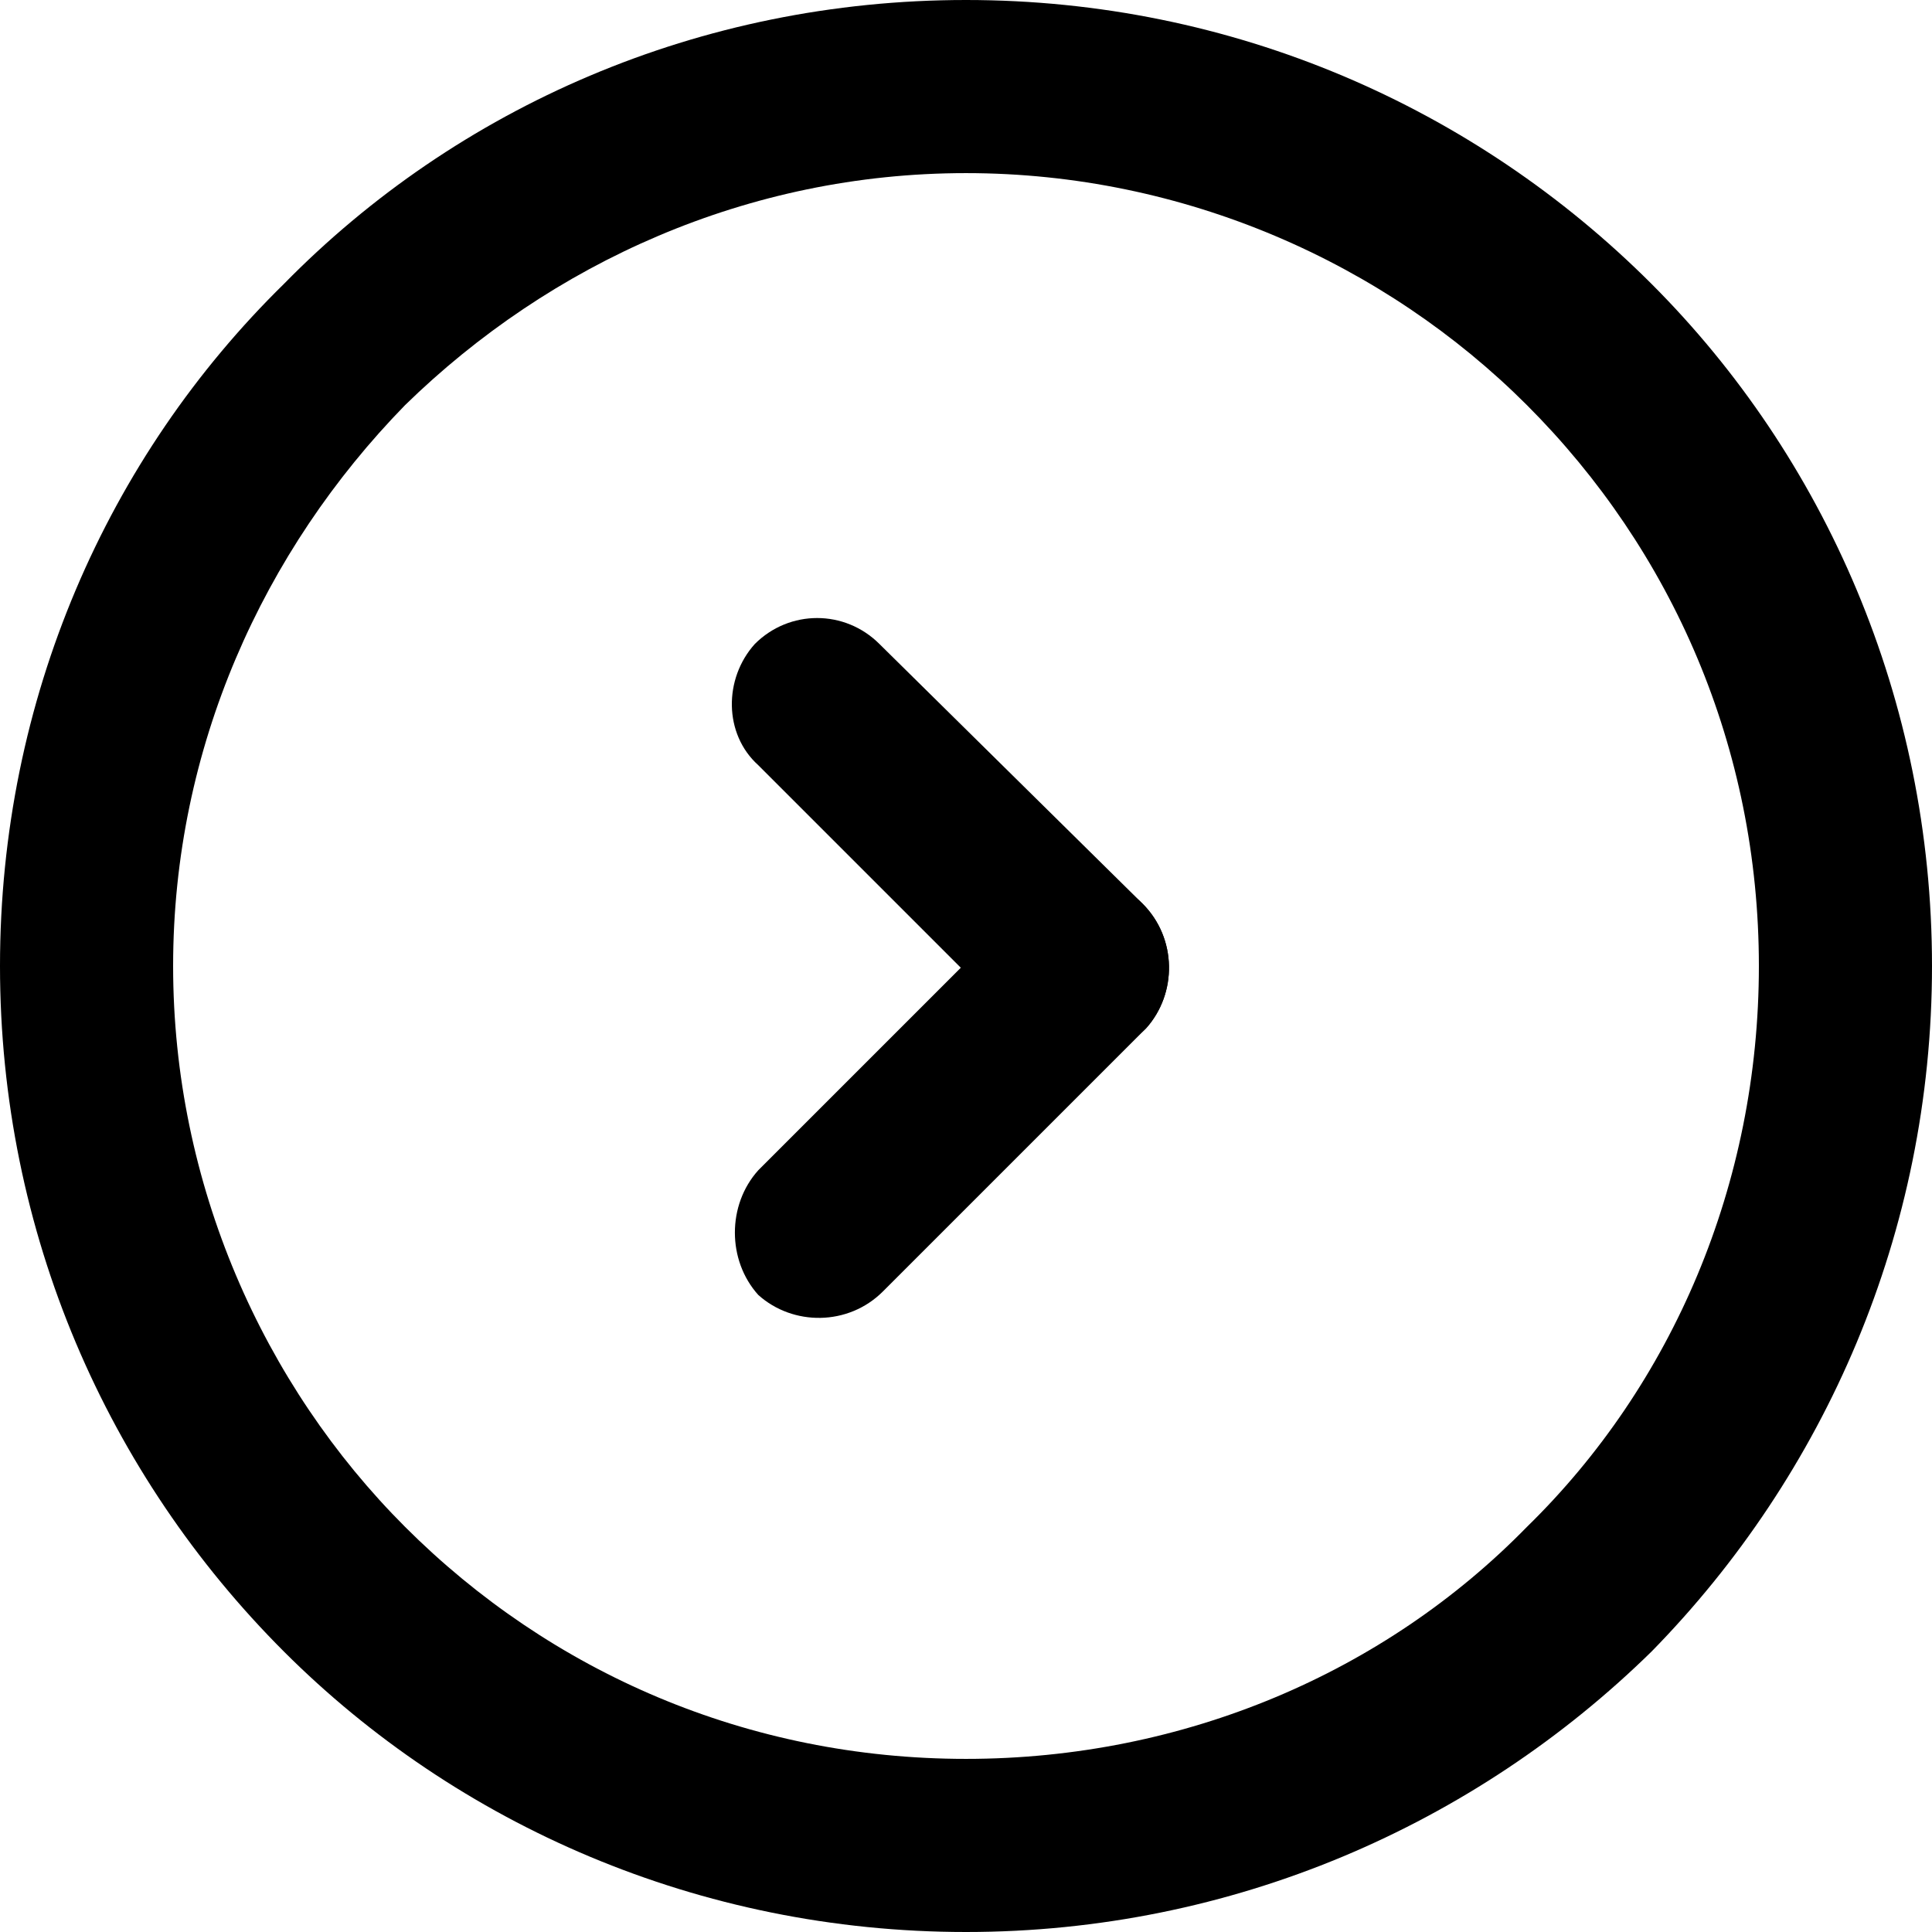
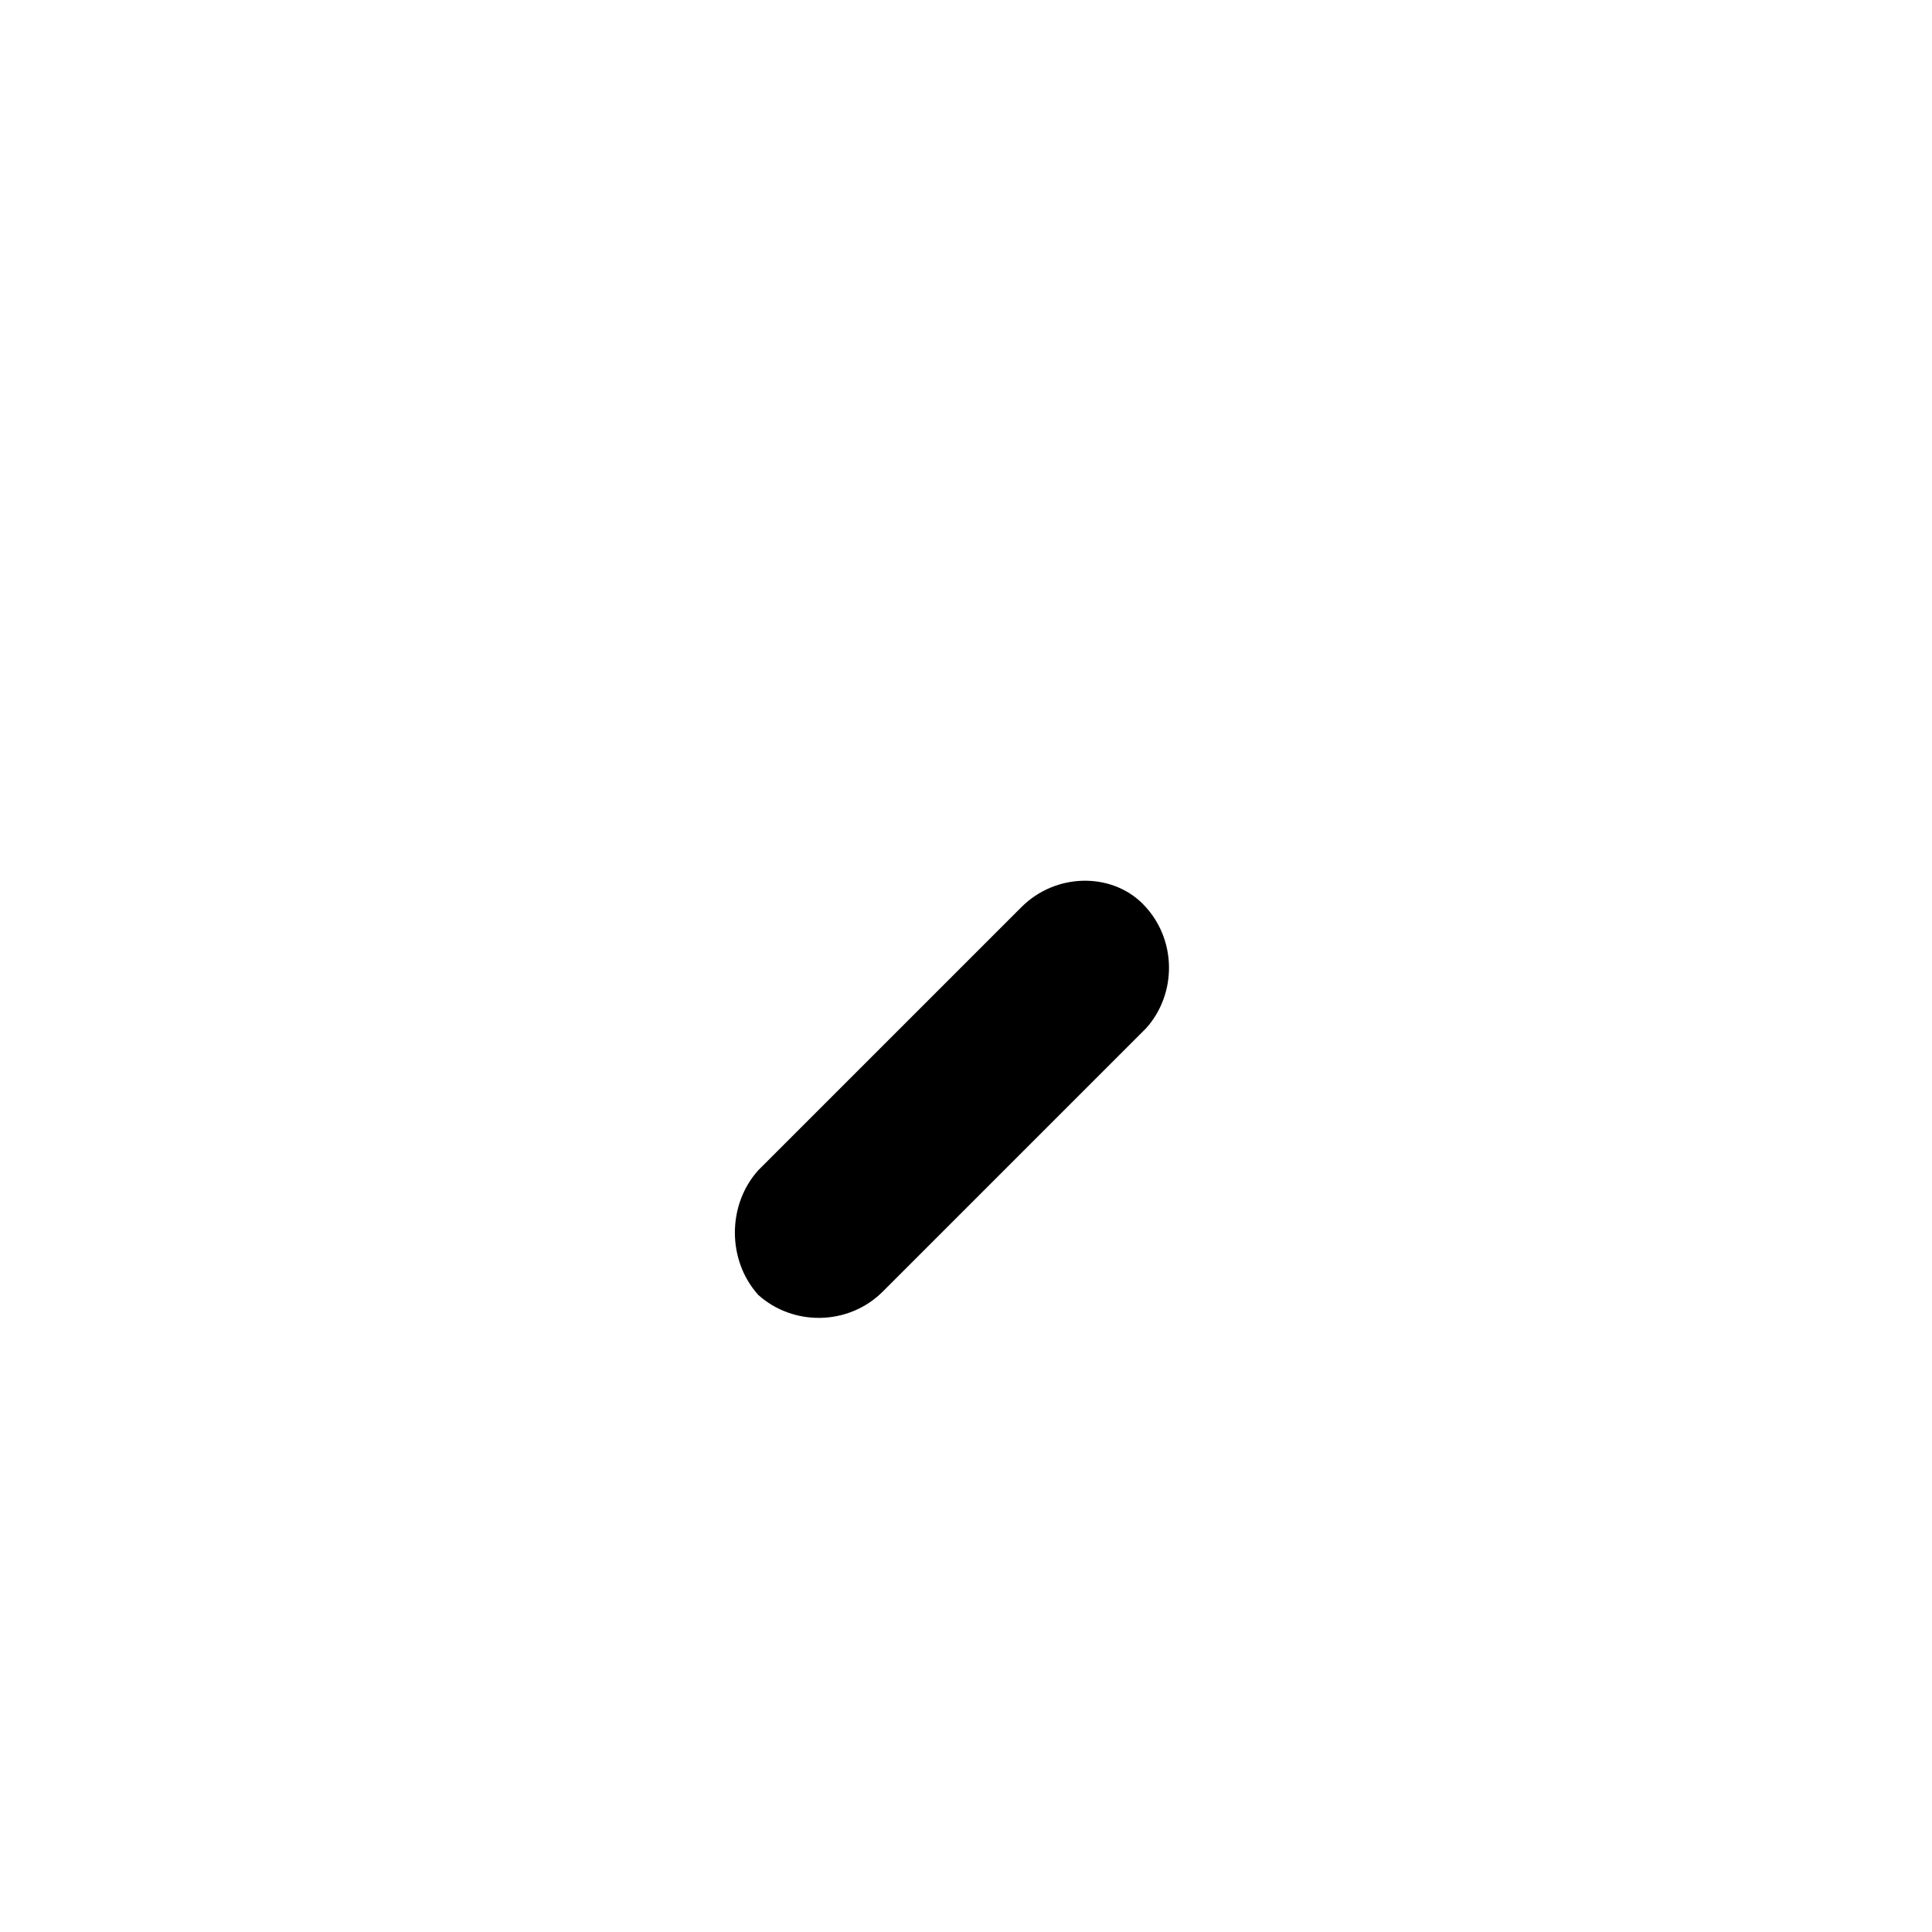
<svg xmlns="http://www.w3.org/2000/svg" xml:space="preserve" width="1.11in" height="1.11in" version="1.0" style="shape-rendering:geometricPrecision; text-rendering:geometricPrecision; image-rendering:optimizeQuality; fill-rule:evenodd; clip-rule:evenodd" viewBox="0 0 558 558">
  <defs>
    <style type="text/css">
   
    .fil0 {fill:black;fill-rule:nonzero}
   
  </style>
  </defs>
  <g id="Layer_x0020_1">
-     <path class="fil0" d="M279 0c77,0 147,31 198,82 50,50 81,120 81,197 0,77 -31,147 -81,198 -51,50 -121,81 -198,81 -77,0 -147,-31 -197,-81 -51,-51 -82,-121 -82,-198 0,-77 31,-147 82,-197 50,-51 120,-82 197,-82zm162 117c-41,-41 -99,-67 -162,-67 -63,0 -120,26 -162,67 -41,42 -67,99 -67,162 0,63 26,121 67,162 42,42 99,67 162,67 63,0 121,-25 162,-67 42,-41 67,-99 67,-162 0,-63 -25,-120 -67,-162z" />
-     <path class="fil0" d="M330 261c10,10 10,26 1,36 -10,10 -26,10 -36,0l-76 -76c-10,-9 -10,-25 -1,-35 10,-10 26,-10 36,0l76 75z" />
-     <path class="fil0" d="M255 373c-10,10 -26,10 -36,1 -9,-10 -9,-26 0,-36l76 -76c10,-10 26,-10 35,-1 10,10 10,26 1,36l-76 76z" />
+     <path class="fil0" d="M255 373c-10,10 -26,10 -36,1 -9,-10 -9,-26 0,-36l76 -76c10,-10 26,-10 35,-1 10,10 10,26 1,36l-76 76" />
  </g>
</svg>